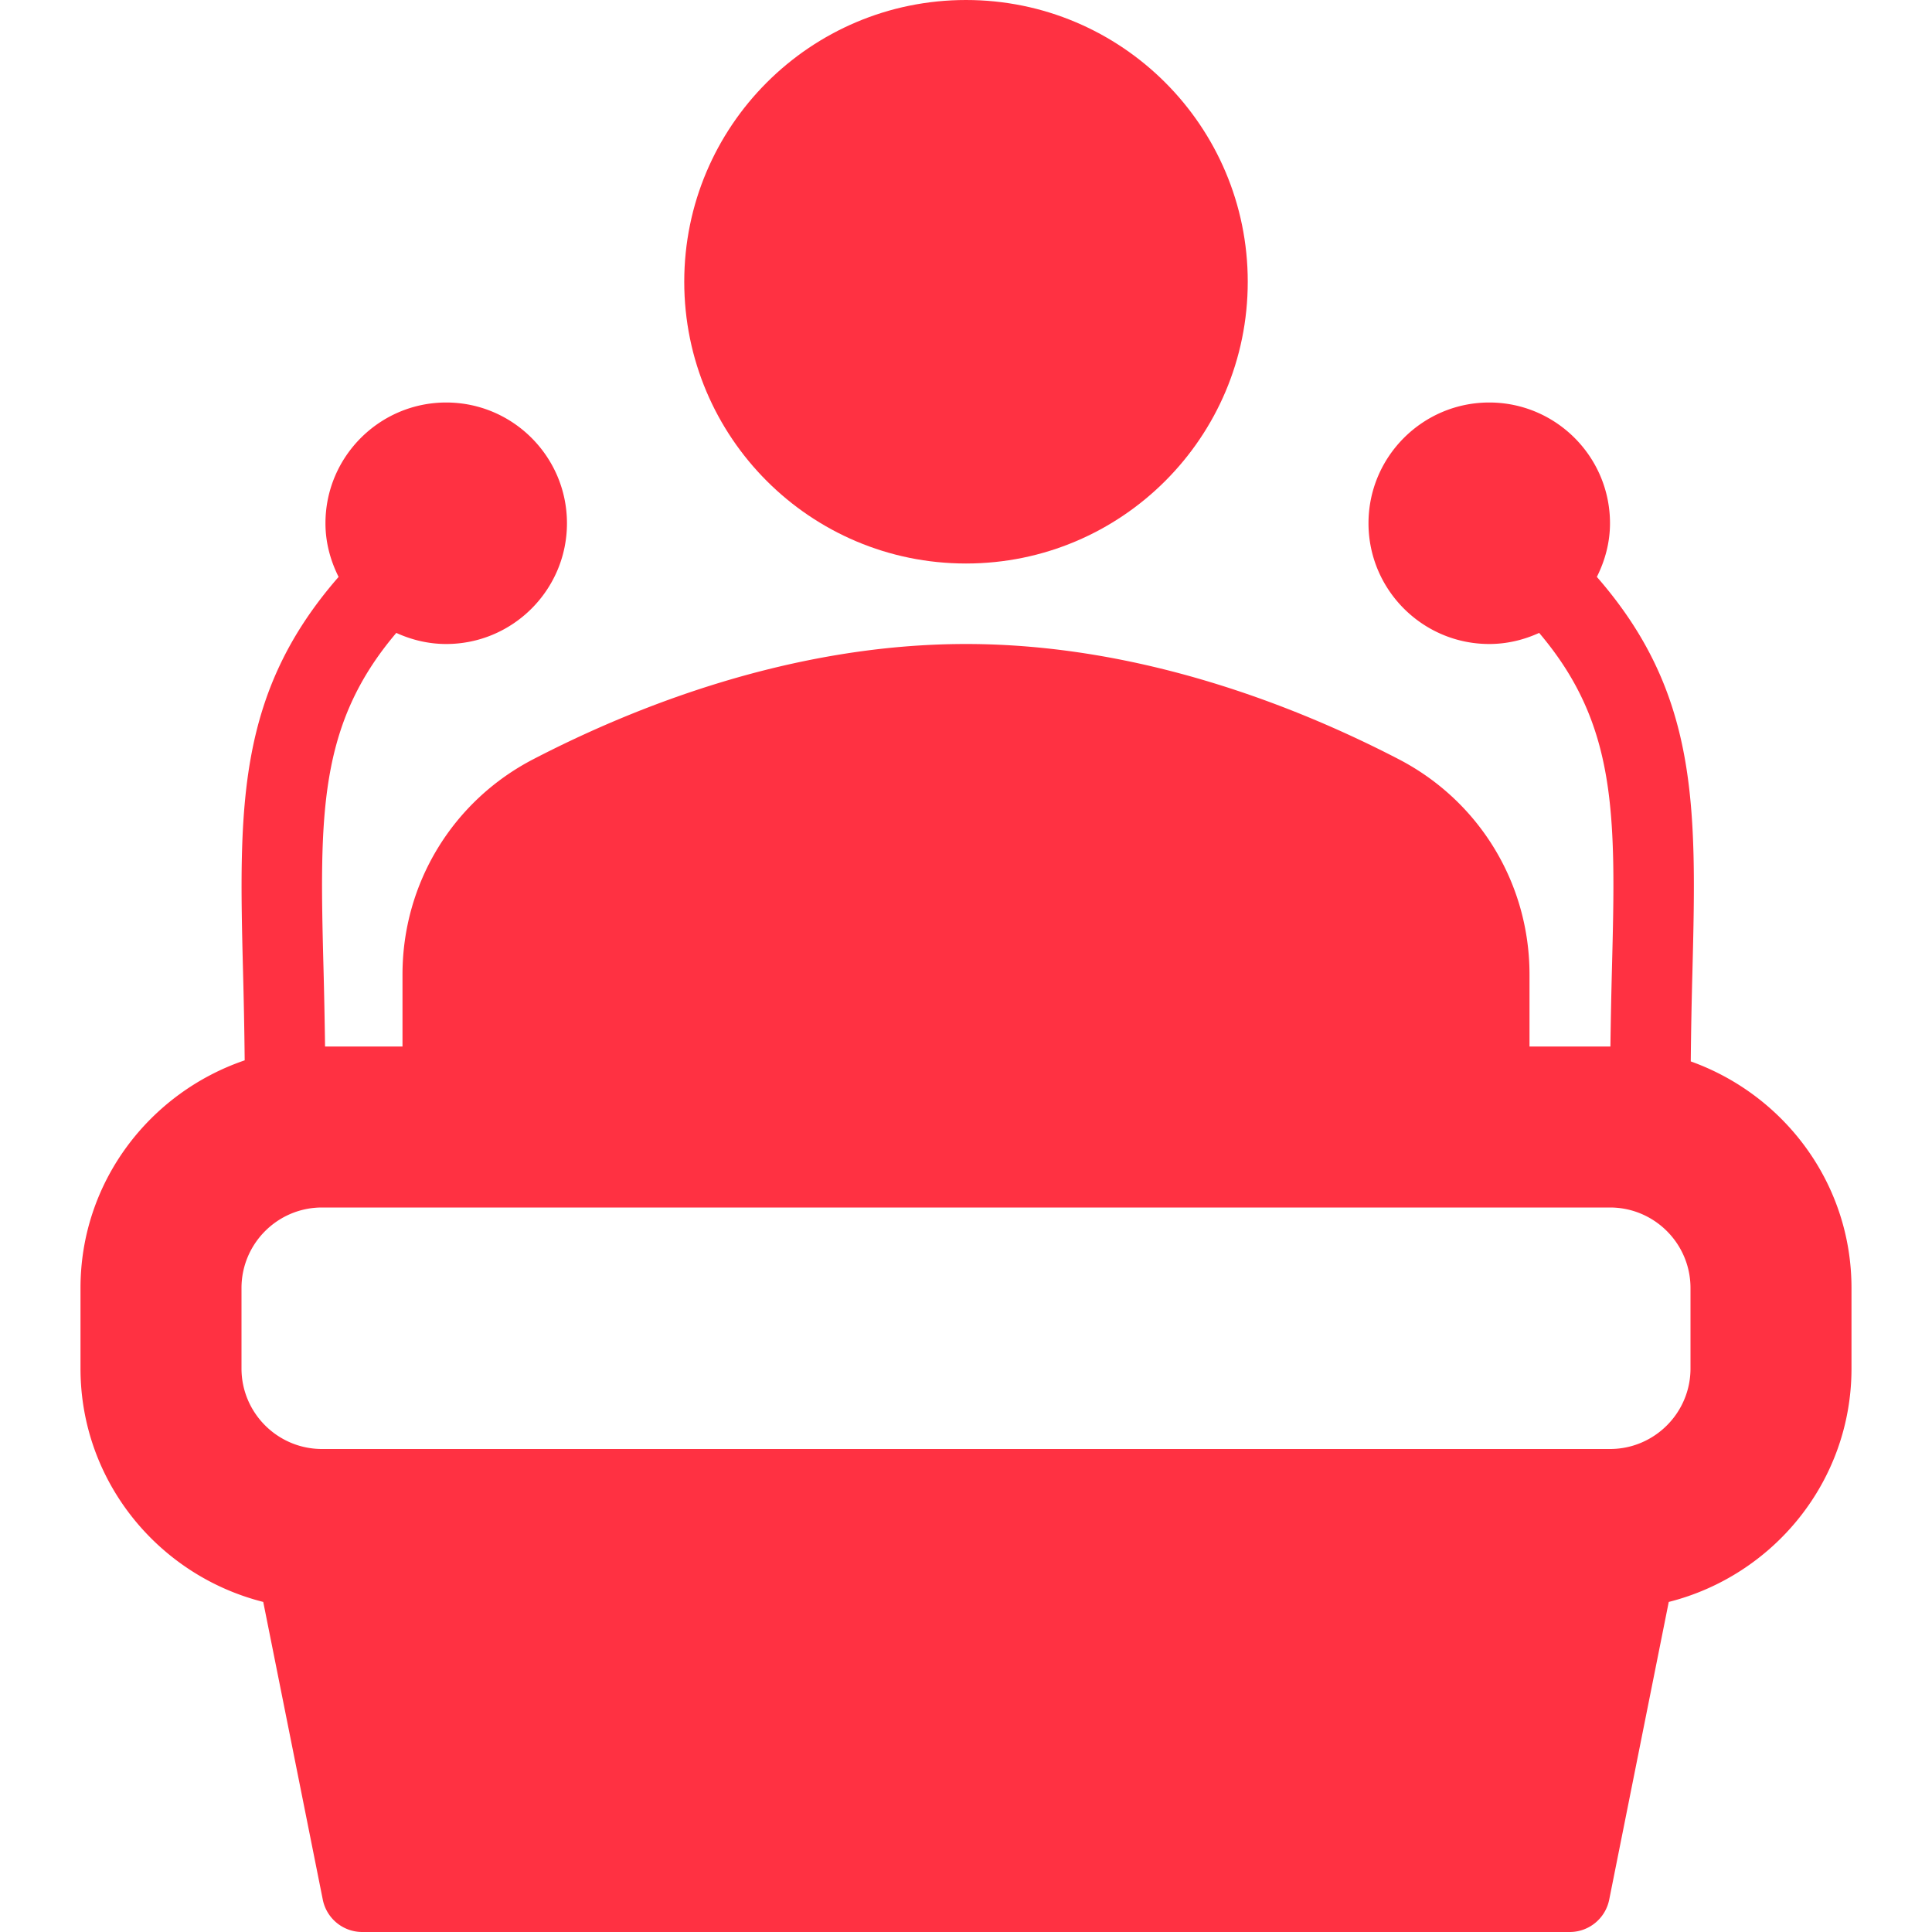
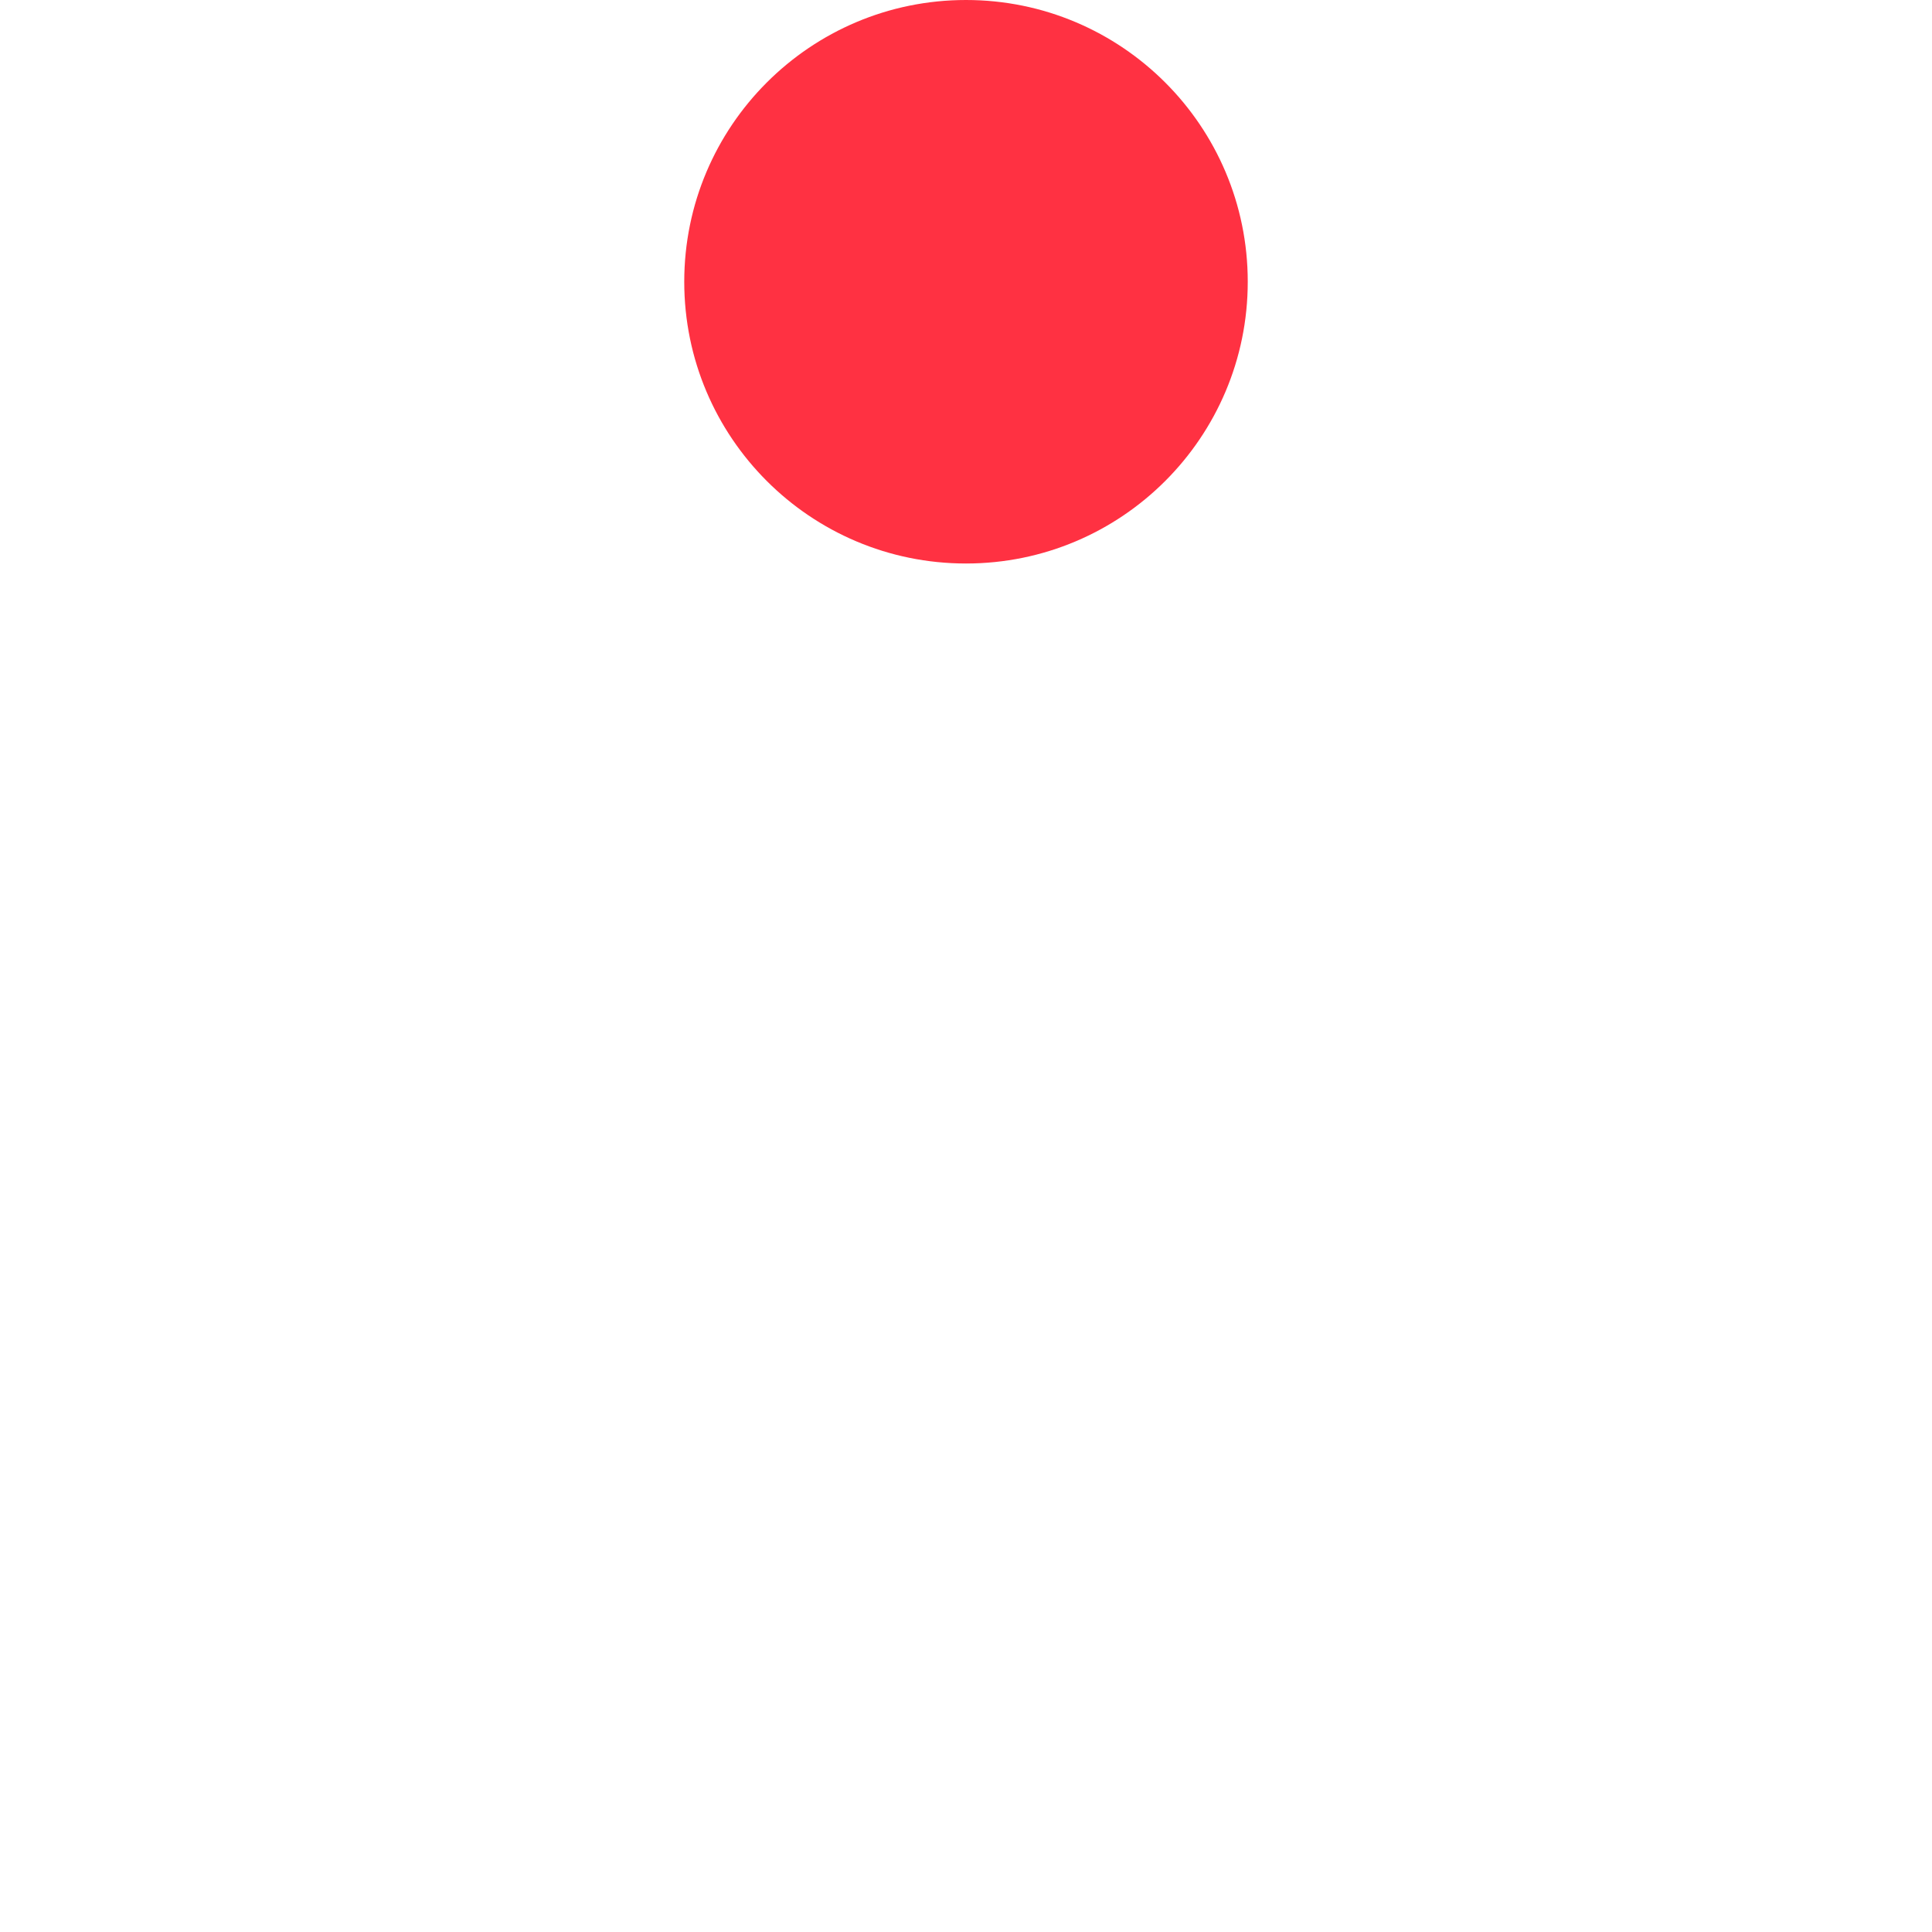
<svg xmlns="http://www.w3.org/2000/svg" version="1.1" width="512" height="512" x="0" y="0" viewBox="0 0 512 512" style="enable-background:new 0 0 512 512" xml:space="preserve" class="">
  <g>
    <circle cx="256" cy="74.667" r="74.667" fill="#ff3142" opacity="1" data-original="#000000" class="" />
-     <path d="M448.069 281.285c.079-8.557.254-16.708.452-24.212 1.108-43.6 1.518-73.423-25.336-104.189 2.155-4.302 3.482-9.086 3.482-14.217 0-17.646-14.354-32-32-32s-32 14.354-32 32 14.354 32 32 32c4.728 0 9.182-1.095 13.225-2.943 20.69 24.365 20.349 48.204 19.296 88.797a1693.88 1693.88 0 0 0-.413 20.823c-.036 0-.072-.01-.108-.01h-21.333V258.24c0-24.104-13.292-45.958-34.667-57.042-26.854-13.927-68.542-30.531-114.667-30.531s-87.813 16.604-114.667 30.531c-21.375 11.083-34.667 32.938-34.667 57.042v19.094H86.142c-.099-7.28-.243-14.305-.413-20.813-1.053-40.592-1.395-64.432 19.296-88.797 4.043 1.848 8.497 2.943 13.225 2.943 17.646 0 32-14.354 32-32s-14.354-32-32-32-32 14.354-32 32c0 5.131 1.327 9.915 3.482 14.217-26.854 30.766-26.444 60.589-25.336 104.189.195 7.421.366 15.479.448 23.928-25.211 8.596-43.51 32.247-43.51 60.332v21.333c0 29.892 20.681 54.858 48.428 61.861l15.78 78.9c1 4.979 5.375 8.573 10.458 8.573h320c5.083 0 9.458-3.594 10.458-8.573l15.78-78.898c27.747-7.003 48.428-31.97 48.428-61.862v-21.333c.001-27.751-17.853-51.196-42.597-60.049zM448 362.667c0 11.76-9.563 21.333-21.333 21.333H85.333C73.563 384 64 374.427 64 362.667v-21.333C64 329.573 73.563 320 85.333 320h341.333c11.771 0 21.333 9.573 21.333 21.333v21.334z" fill="#ff3142" opacity="1" data-original="#000000" class="" />
  </g>
</svg>